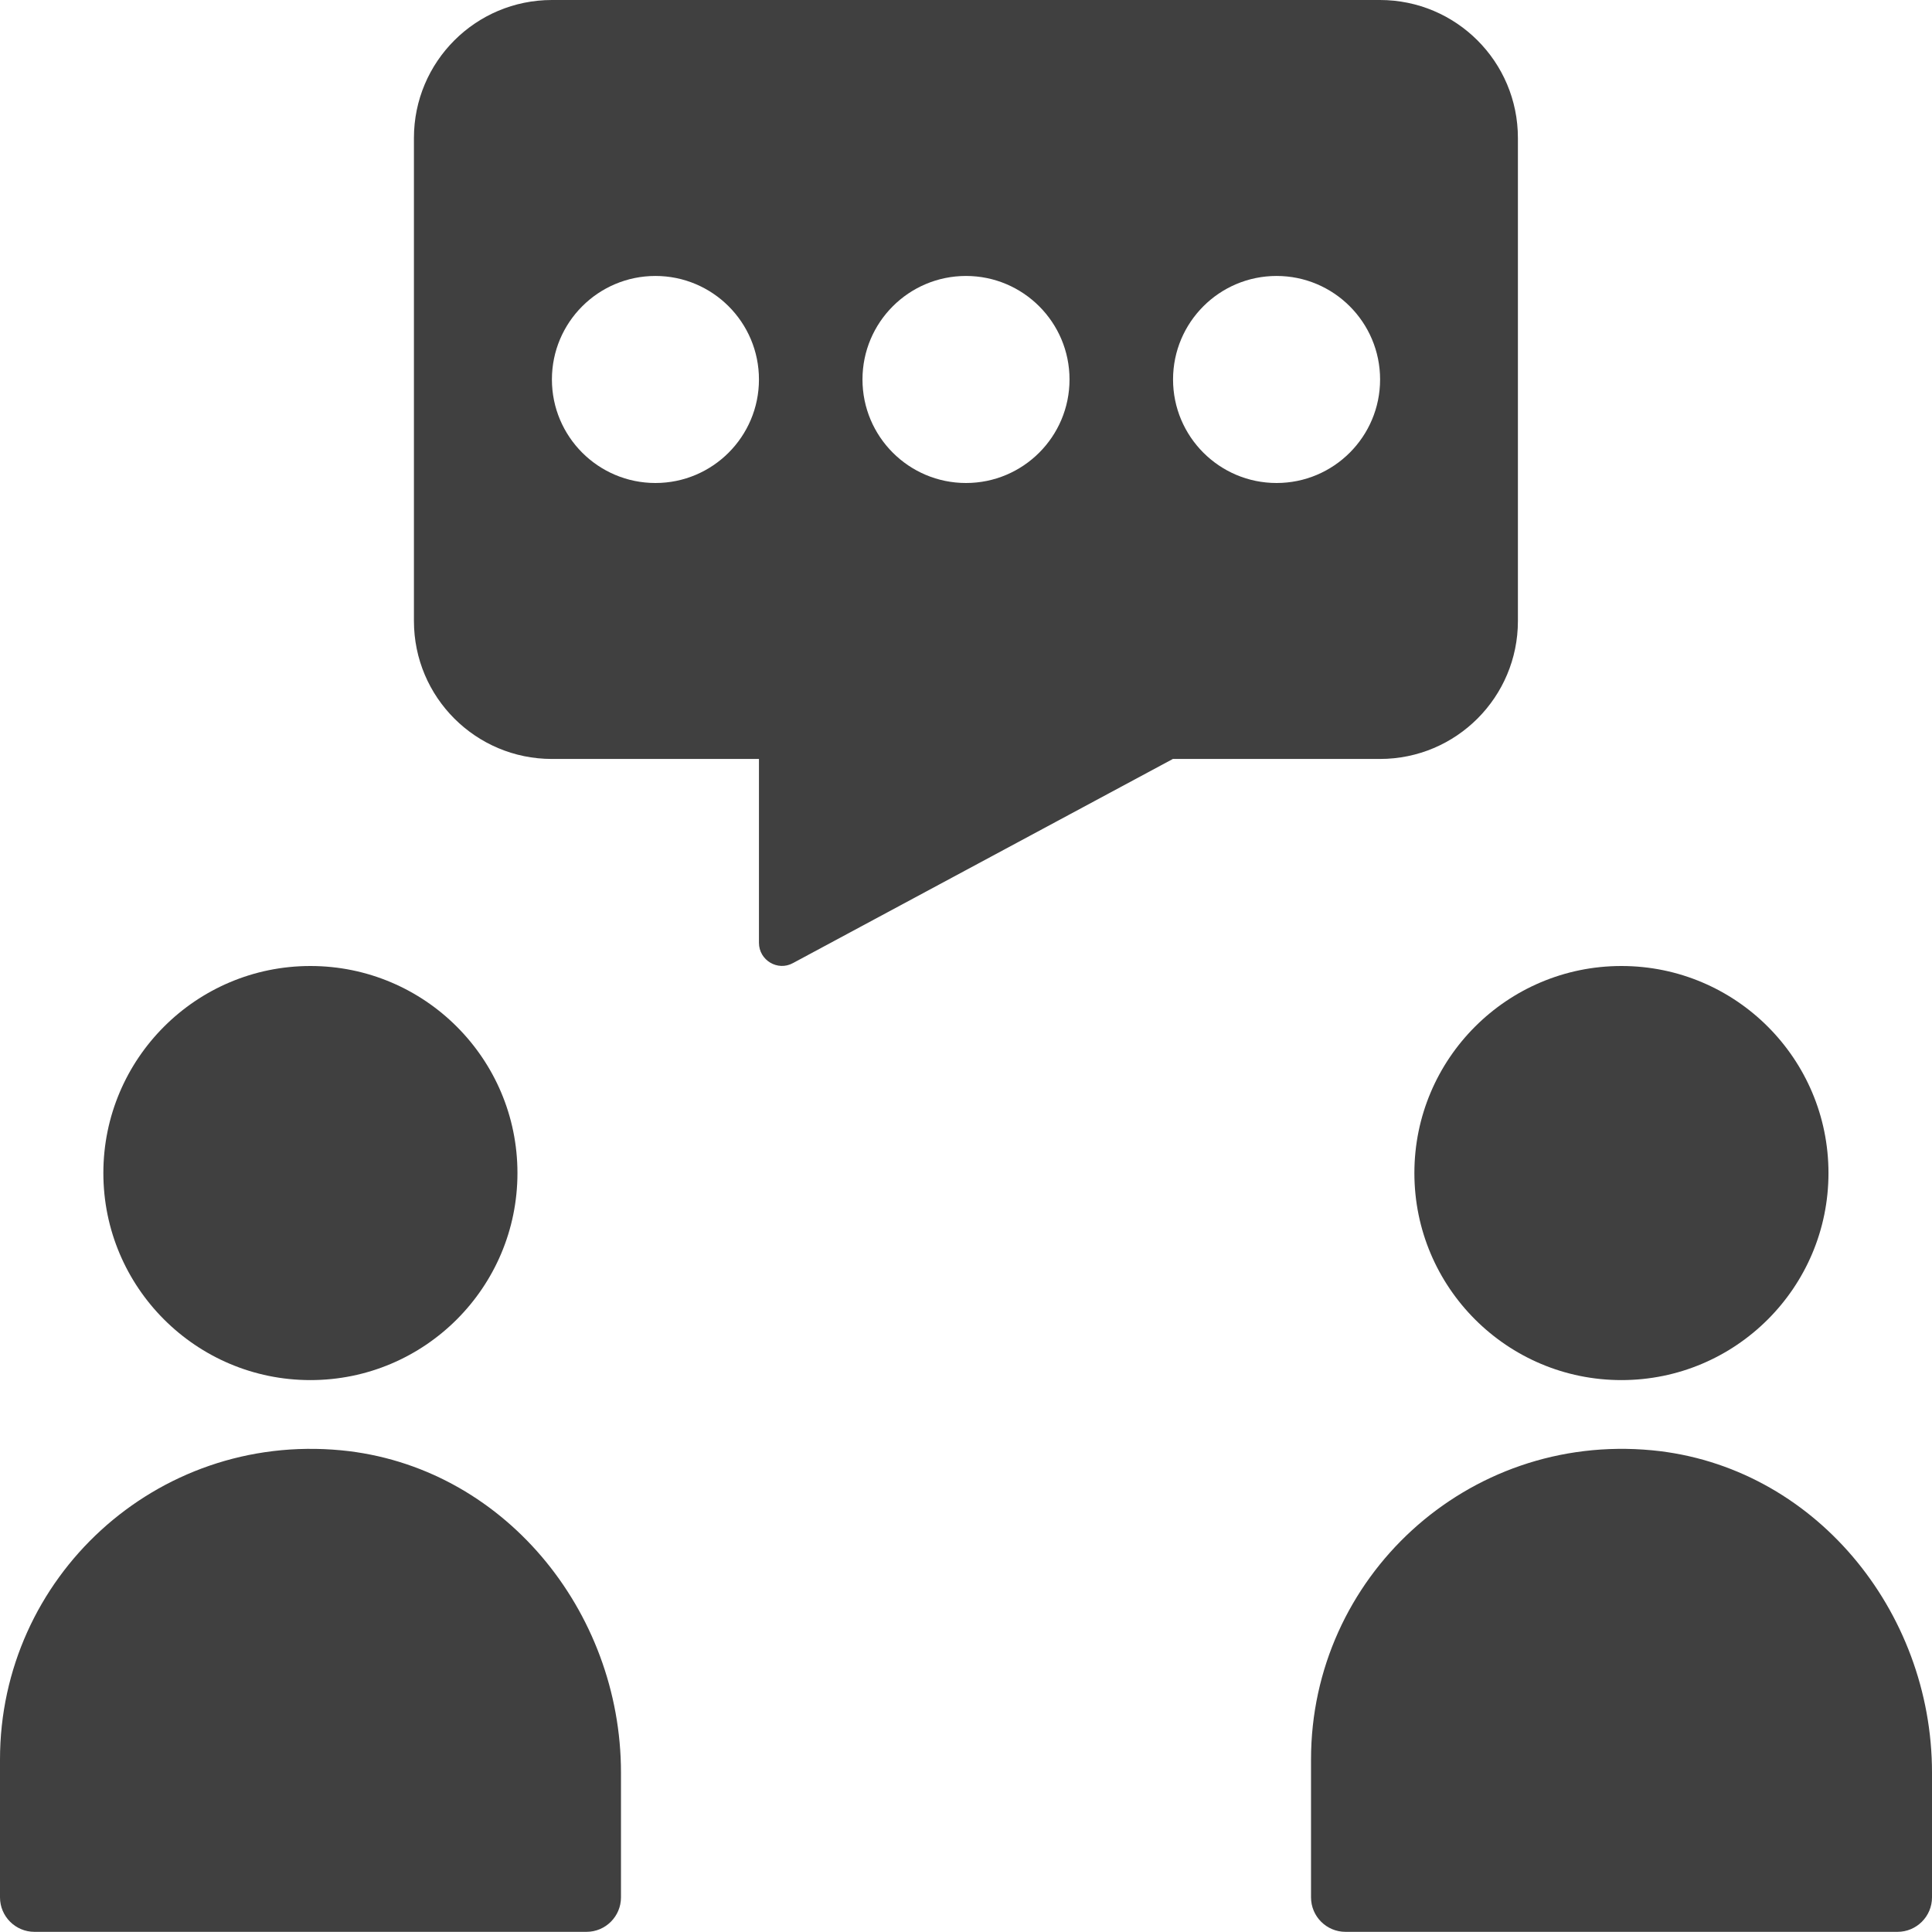
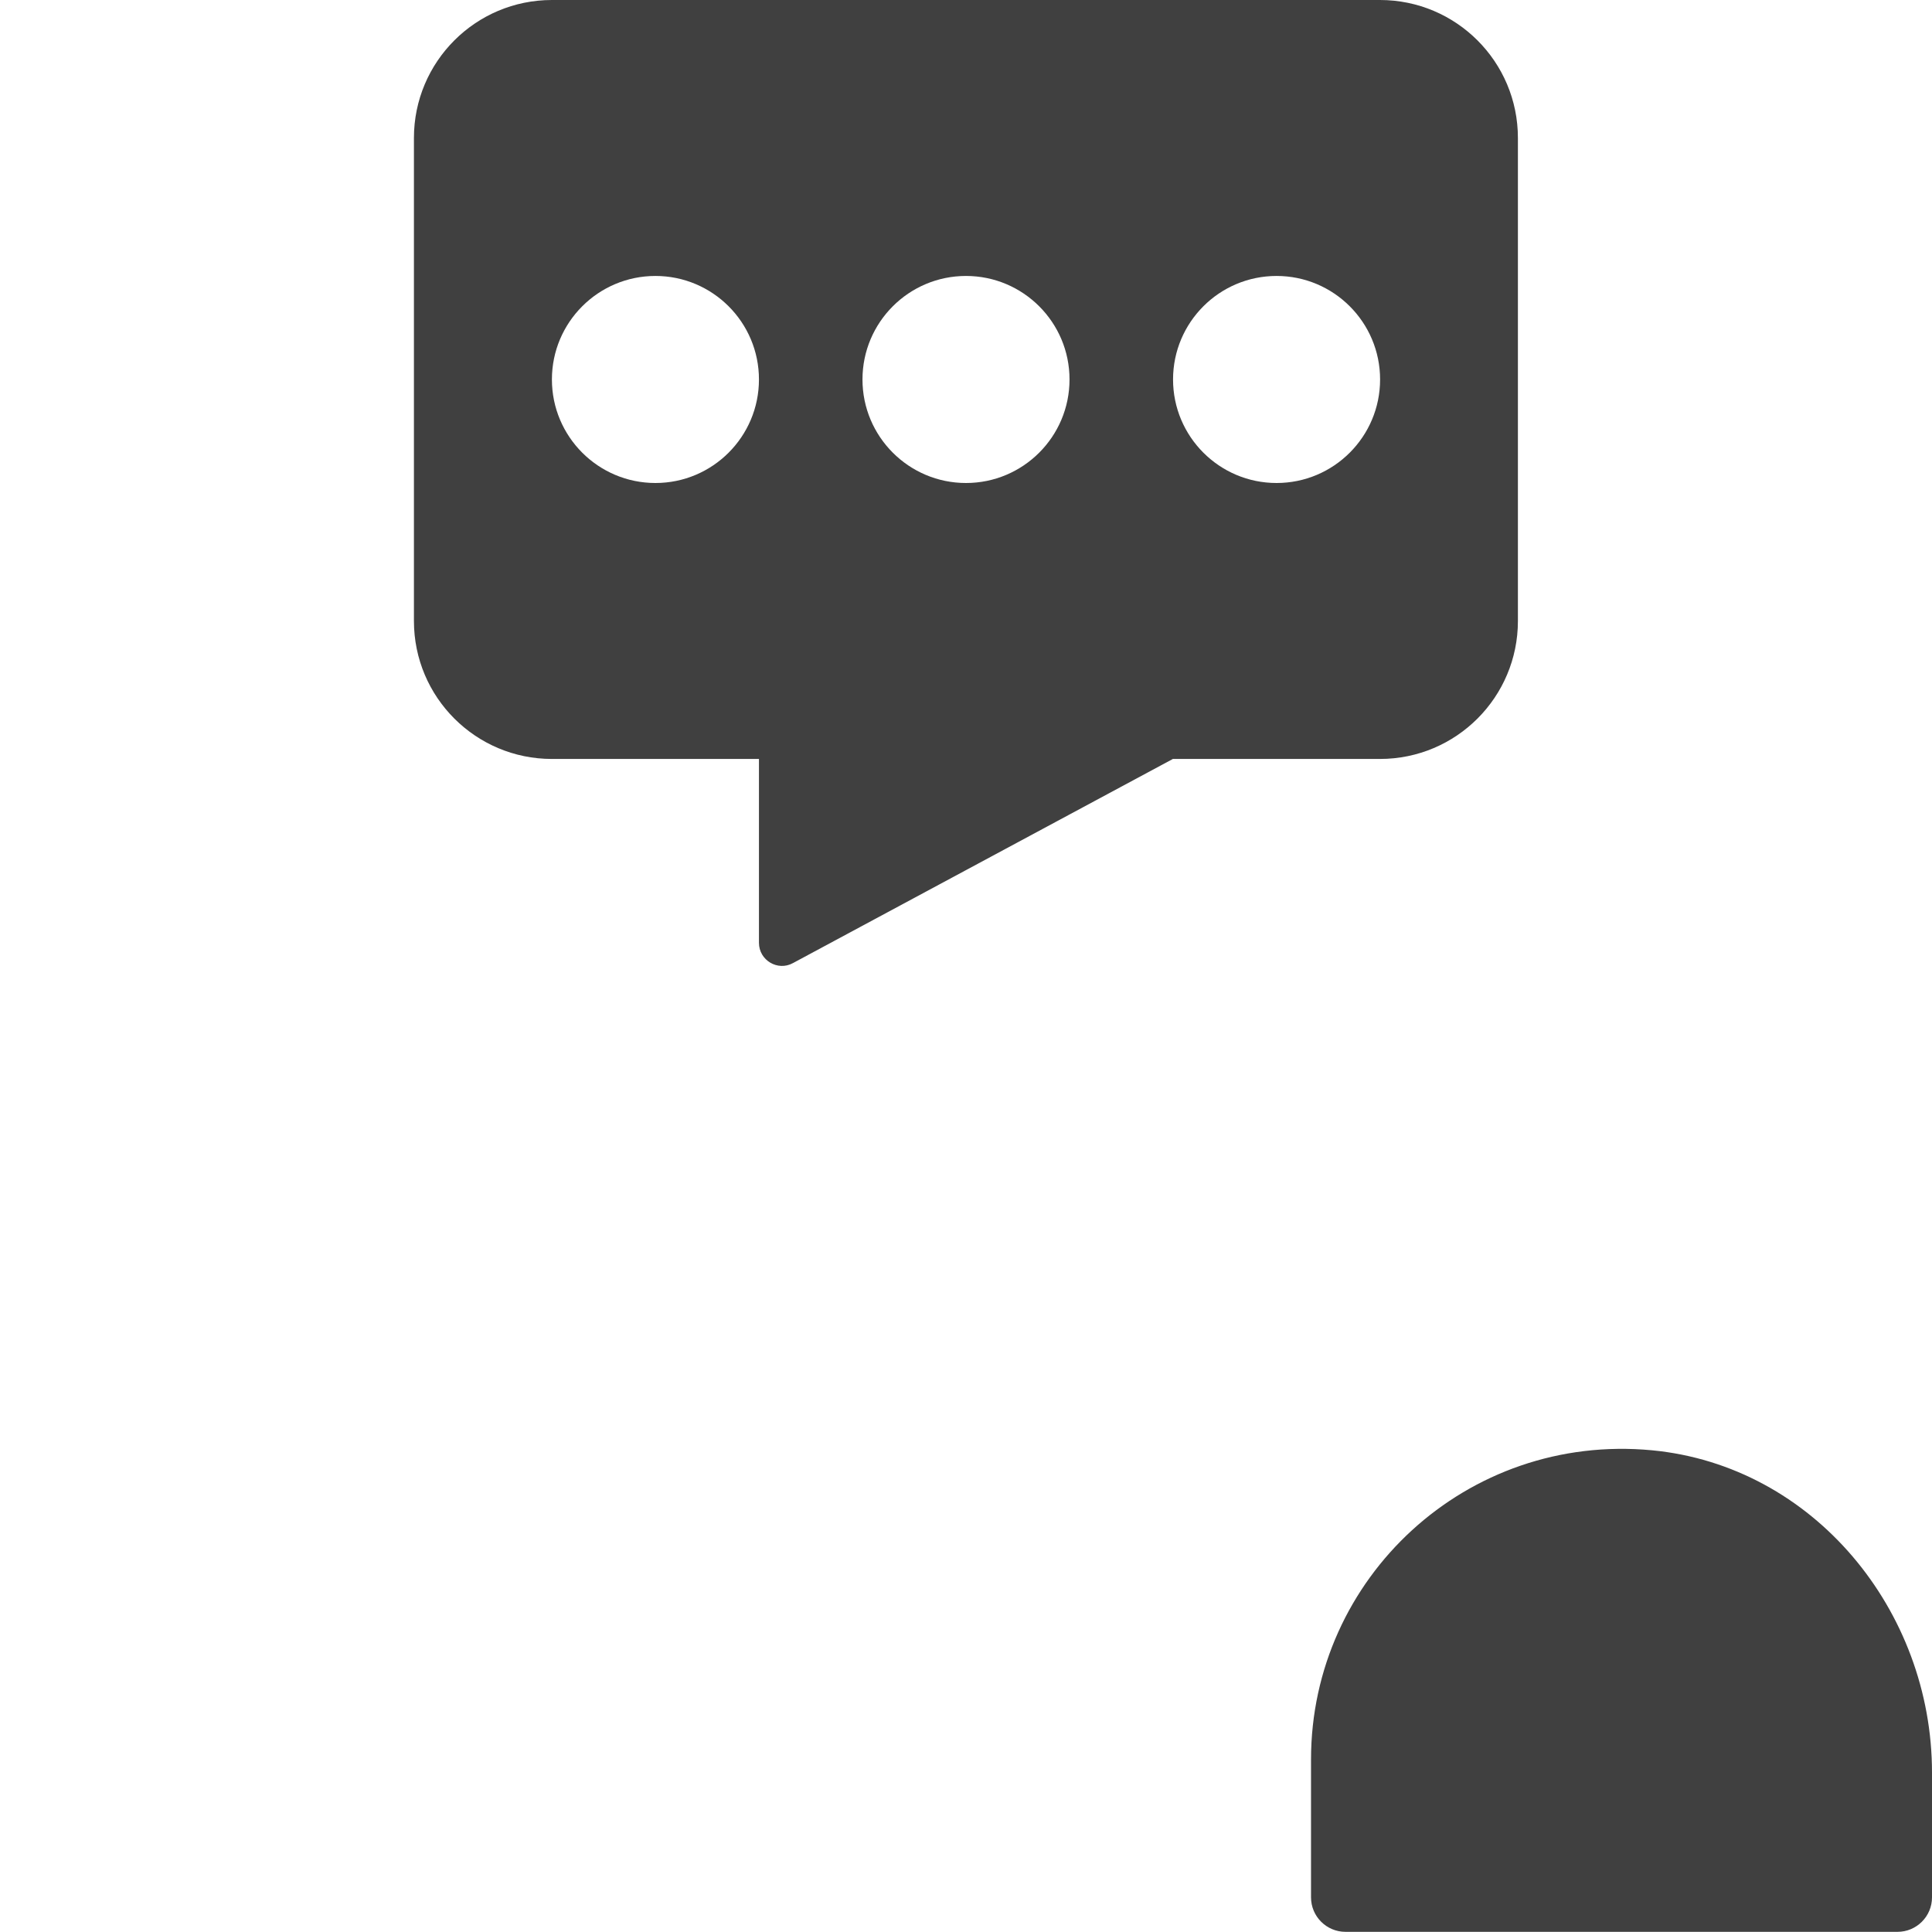
<svg xmlns="http://www.w3.org/2000/svg" id="Capa_1" data-name="Capa 1" viewBox="0 0 120 120">
  <defs>
    <style>
      .cls-1 {
        fill: #404040;
      }
    </style>
  </defs>
  <path class="cls-1" d="M85.71,0h-51.43c-4.74,0-8.57,3.84-8.57,8.57v30c0,4.74,3.84,8.57,8.57,8.57h12.86v11.42c0,1.08,1.16,1.78,2.11,1.26l23.6-12.68h12.86c4.74,0,8.57-3.84,8.57-8.57V8.57c0-4.74-3.84-8.57-8.57-8.57ZM40.71,30c-3.55,0-6.43-2.88-6.43-6.43s2.88-6.43,6.43-6.43,6.43,2.88,6.43,6.43-2.88,6.43-6.43,6.43ZM60,30c-3.55,0-6.43-2.88-6.43-6.43s2.88-6.43,6.43-6.43,6.43,2.88,6.43,6.43-2.88,6.43-6.43,6.43ZM79.29,30c-3.55,0-6.43-2.88-6.43-6.43s2.88-6.43,6.43-6.43,6.43,2.88,6.43,6.43-2.88,6.43-6.43,6.43Z" />
-   <path class="cls-1" d="M32.14,72.86c0,7.1-5.76,12.86-12.86,12.86s-12.86-5.76-12.86-12.86,5.76-12.86,12.86-12.86,12.86,5.76,12.86,12.86Z" />
-   <path class="cls-1" d="M38.57,110.11v7.74c0,1.18-.96,2.14-2.14,2.14H2.14c-1.18,0-2.14-.96-2.14-2.14v-8.57c0-11.28,9.68-20.29,21.18-19.2,10.03.96,17.39,9.95,17.39,20.02Z" />
-   <path class="cls-1" d="M113.57,72.86c0,7.1-5.76,12.86-12.86,12.86s-12.86-5.76-12.86-12.86,5.76-12.86,12.86-12.86,12.86,5.76,12.86,12.86Z" />
  <path class="cls-1" d="M120,110.11v7.74c0,1.18-.96,2.14-2.14,2.14h-34.29c-1.18,0-2.14-.96-2.14-2.14v-8.57c0-11.28,9.68-20.29,21.18-19.2,10.03.96,17.39,9.95,17.39,20.02Z" />
</svg>